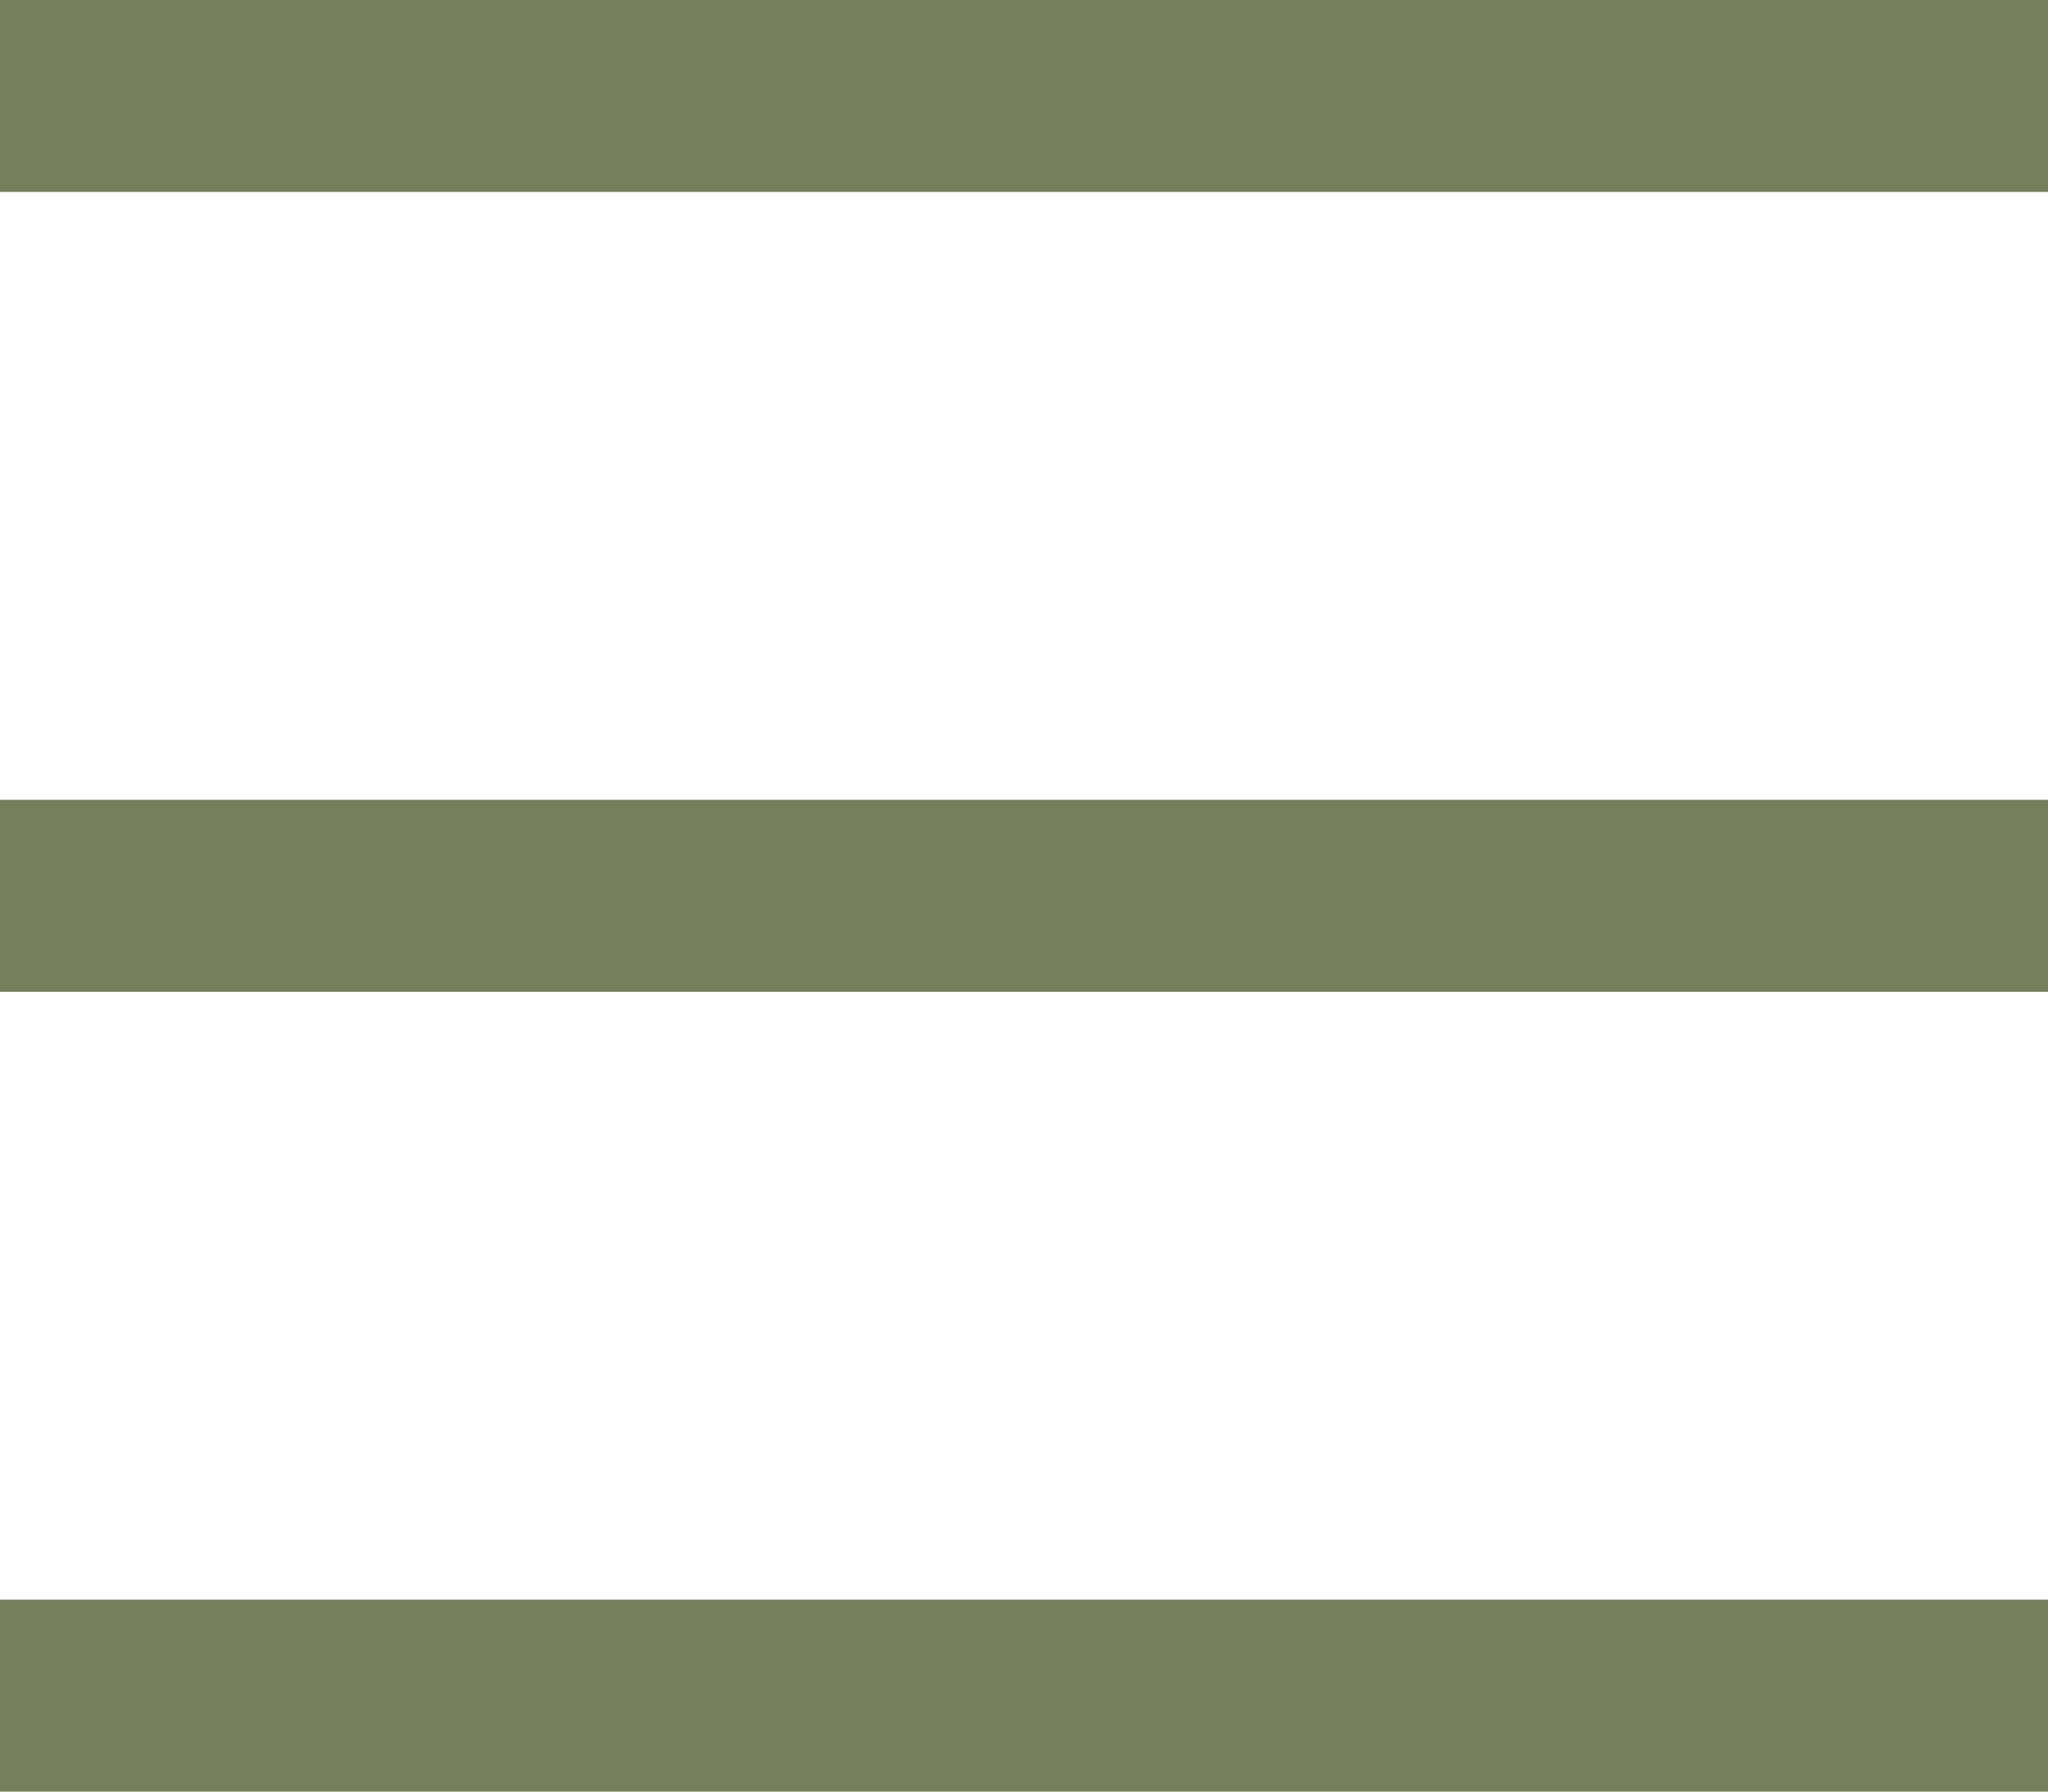
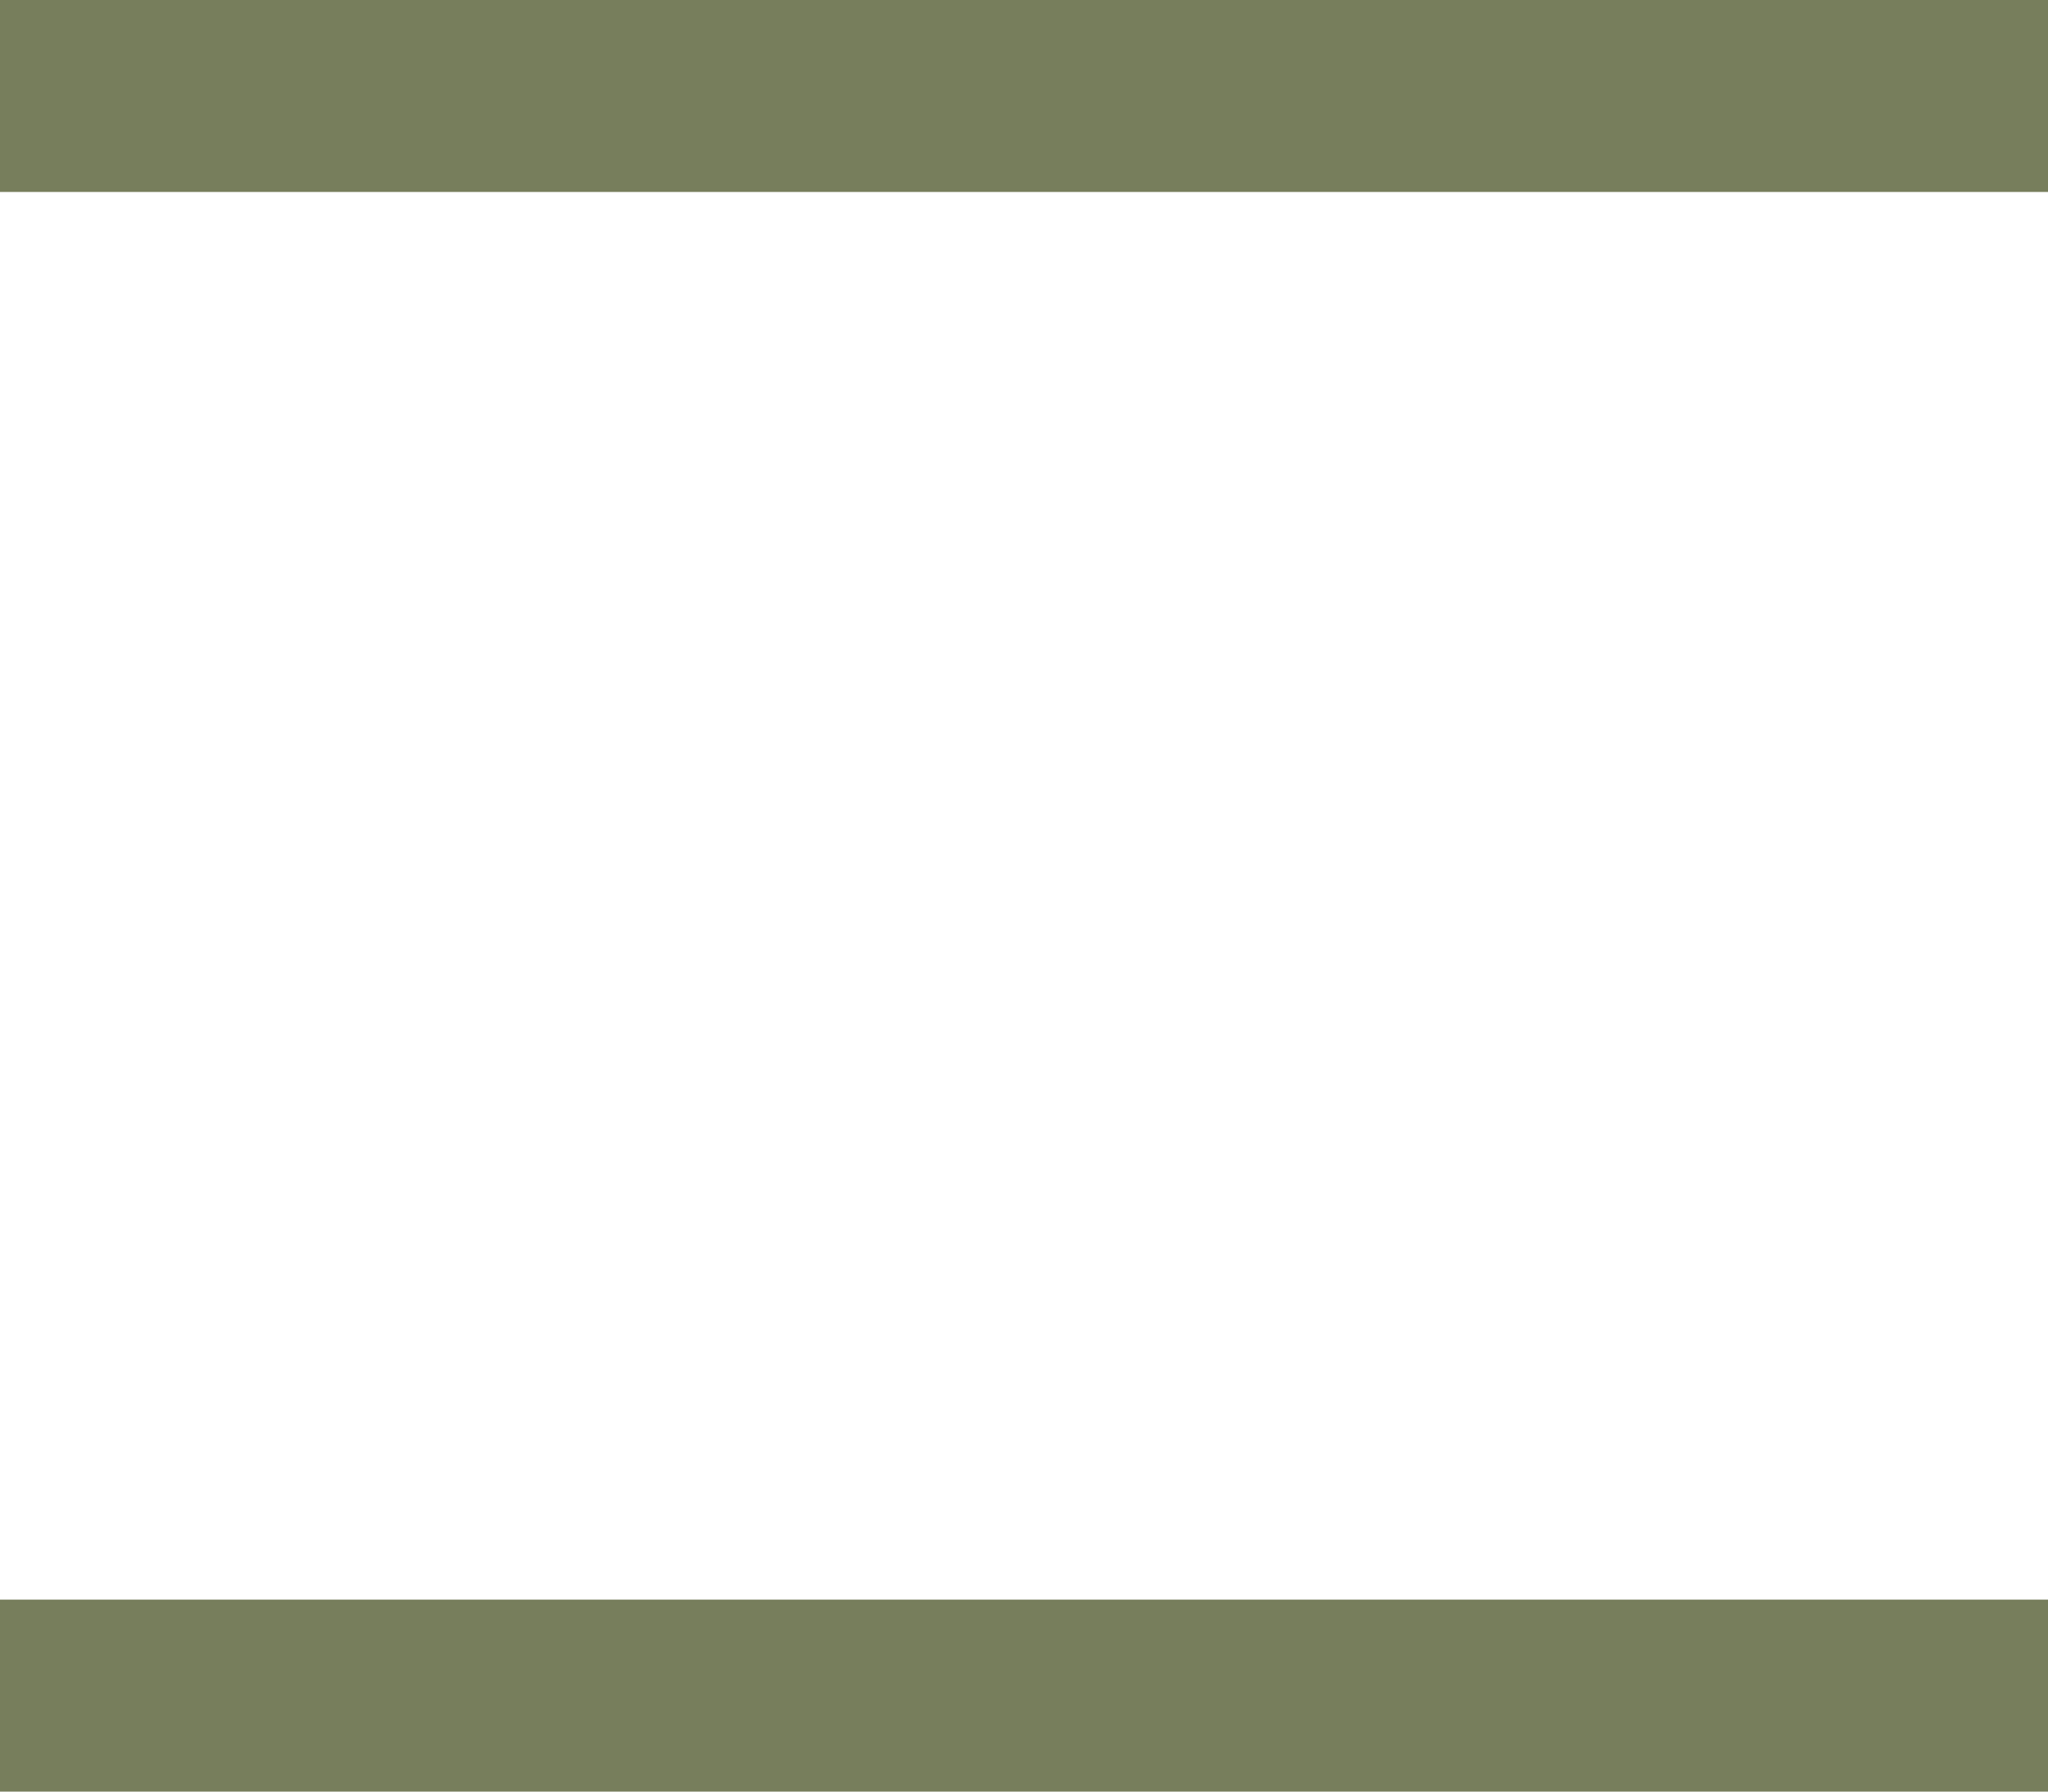
<svg xmlns="http://www.w3.org/2000/svg" width="32" height="28" viewBox="0 0 32 28" fill="none">
  <line y1="1.5" x2="32" y2="1.5" stroke="#777E5C" stroke-width="3" />
-   <line y1="14" x2="32" y2="14" stroke="#777E5C" stroke-width="3" />
  <line y1="26.5" x2="32" y2="26.5" stroke="#777E5C" stroke-width="3" />
</svg>